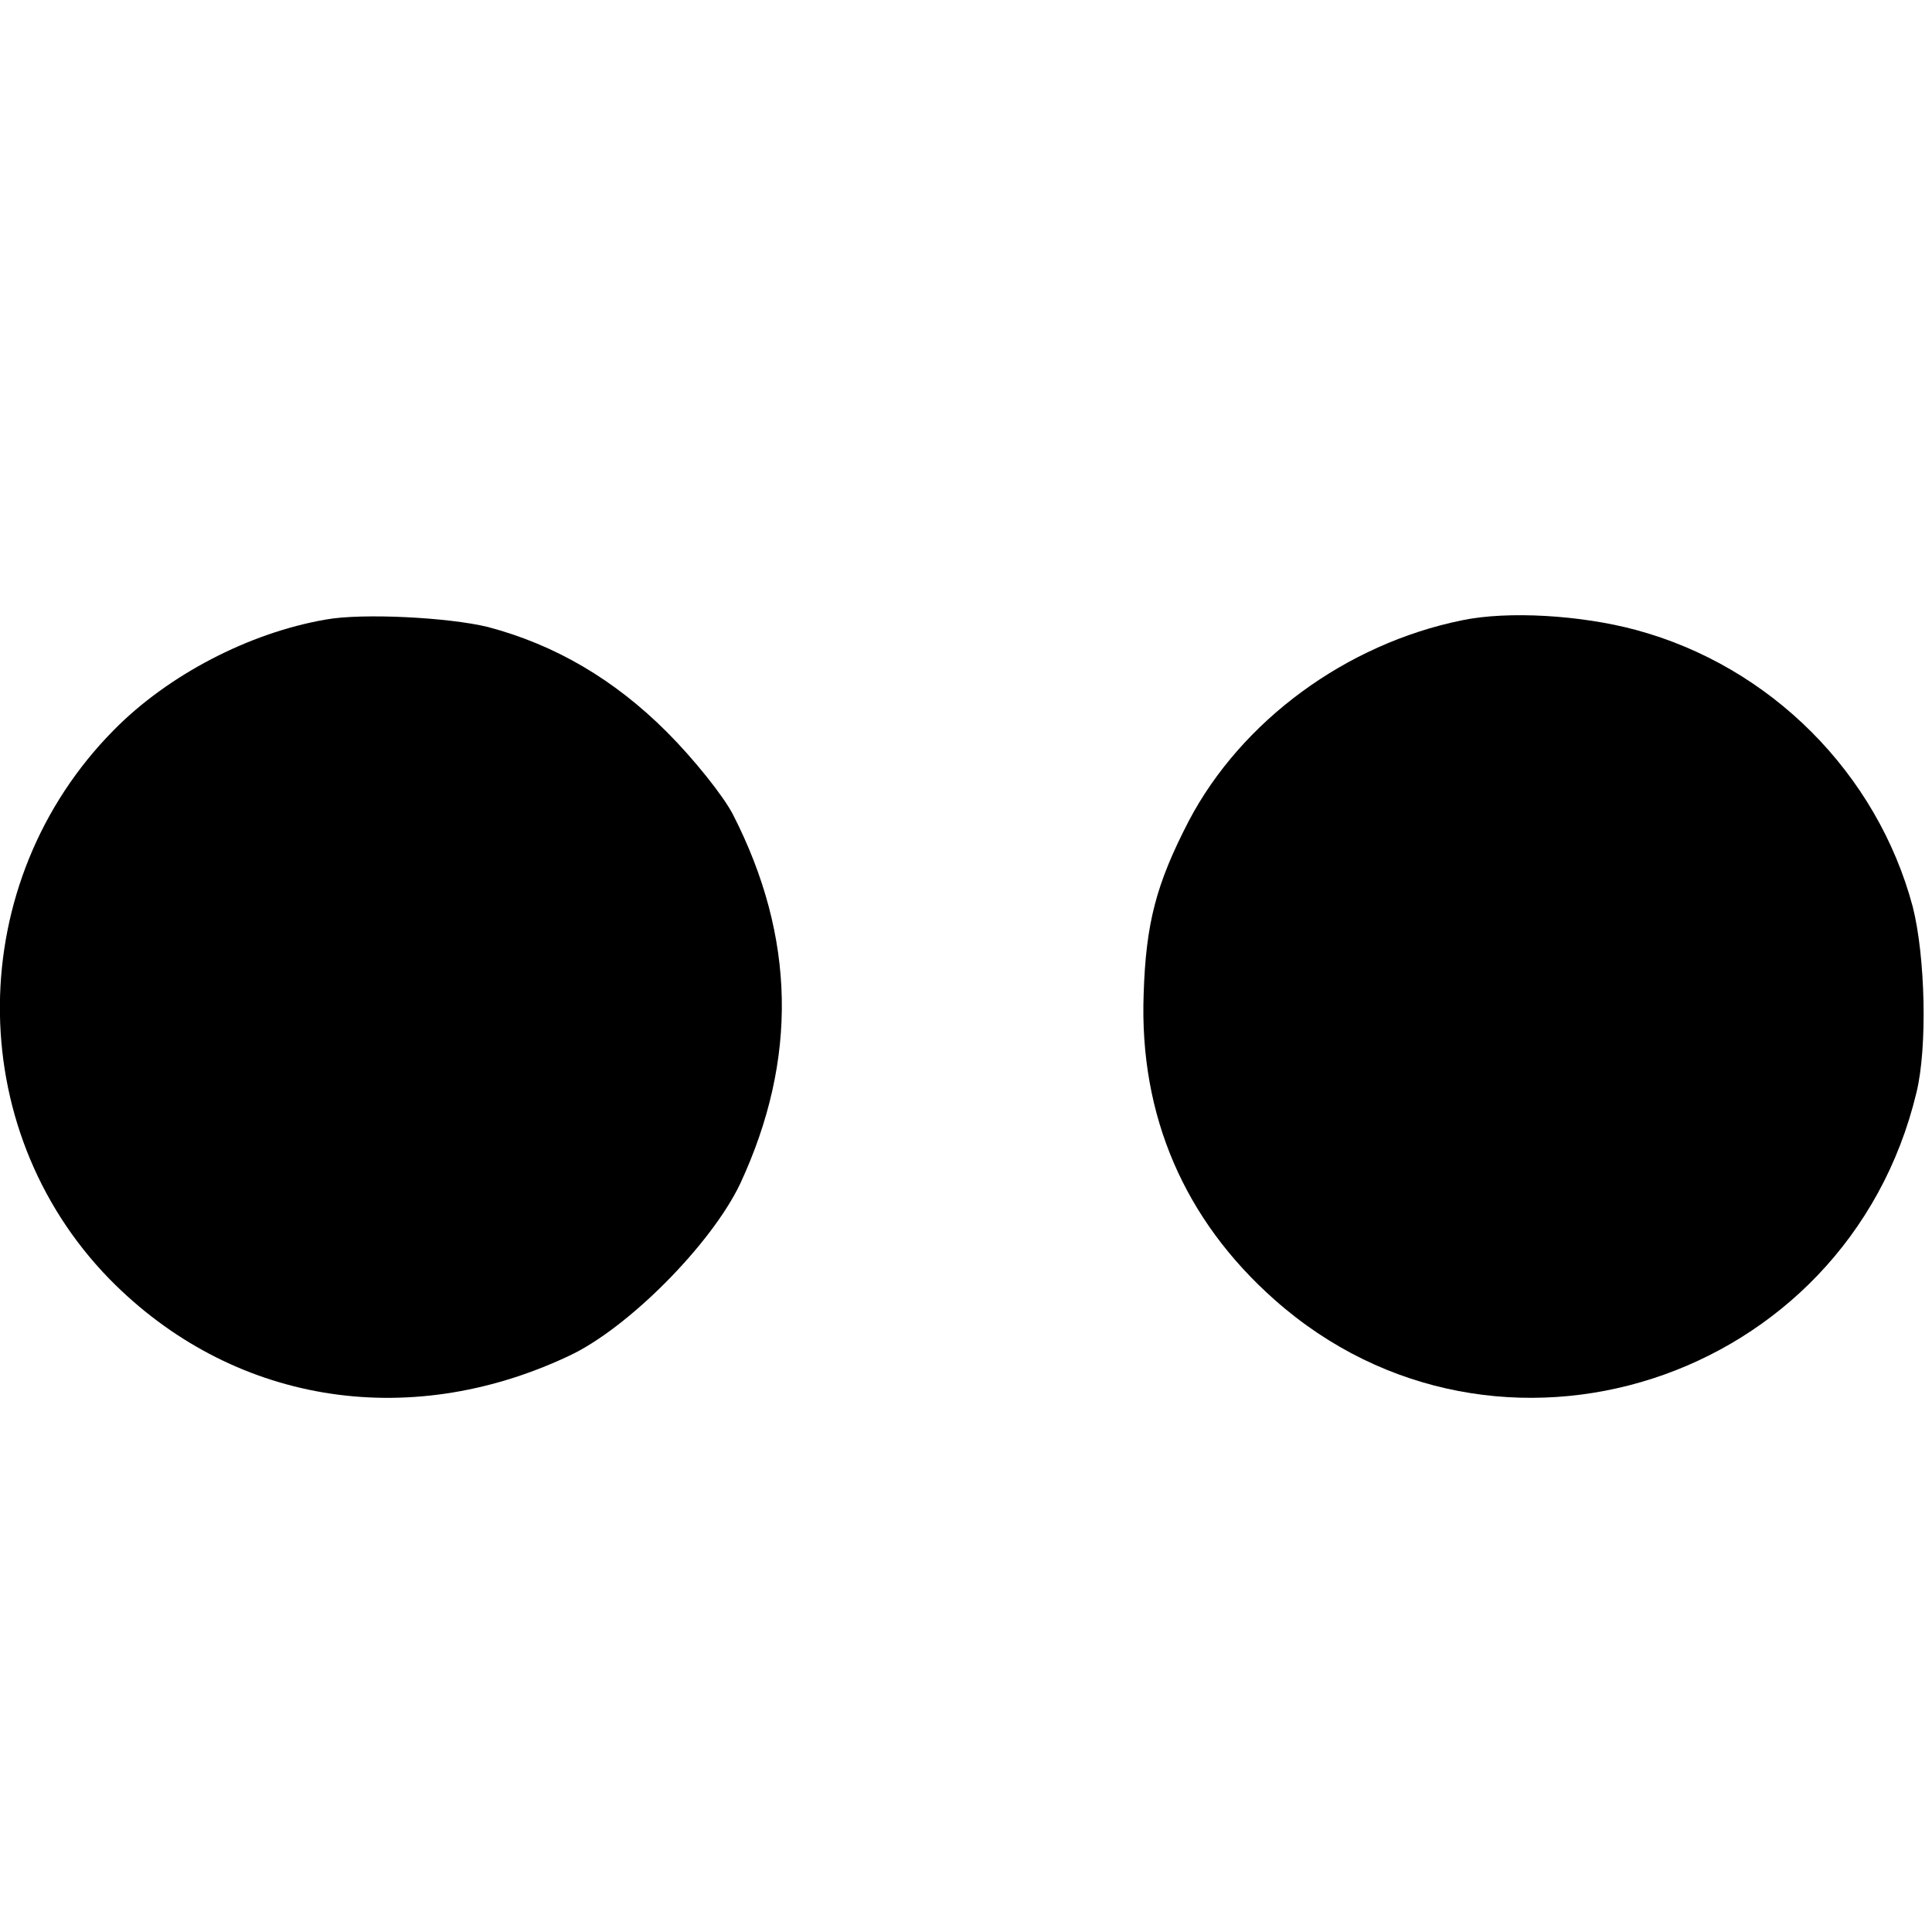
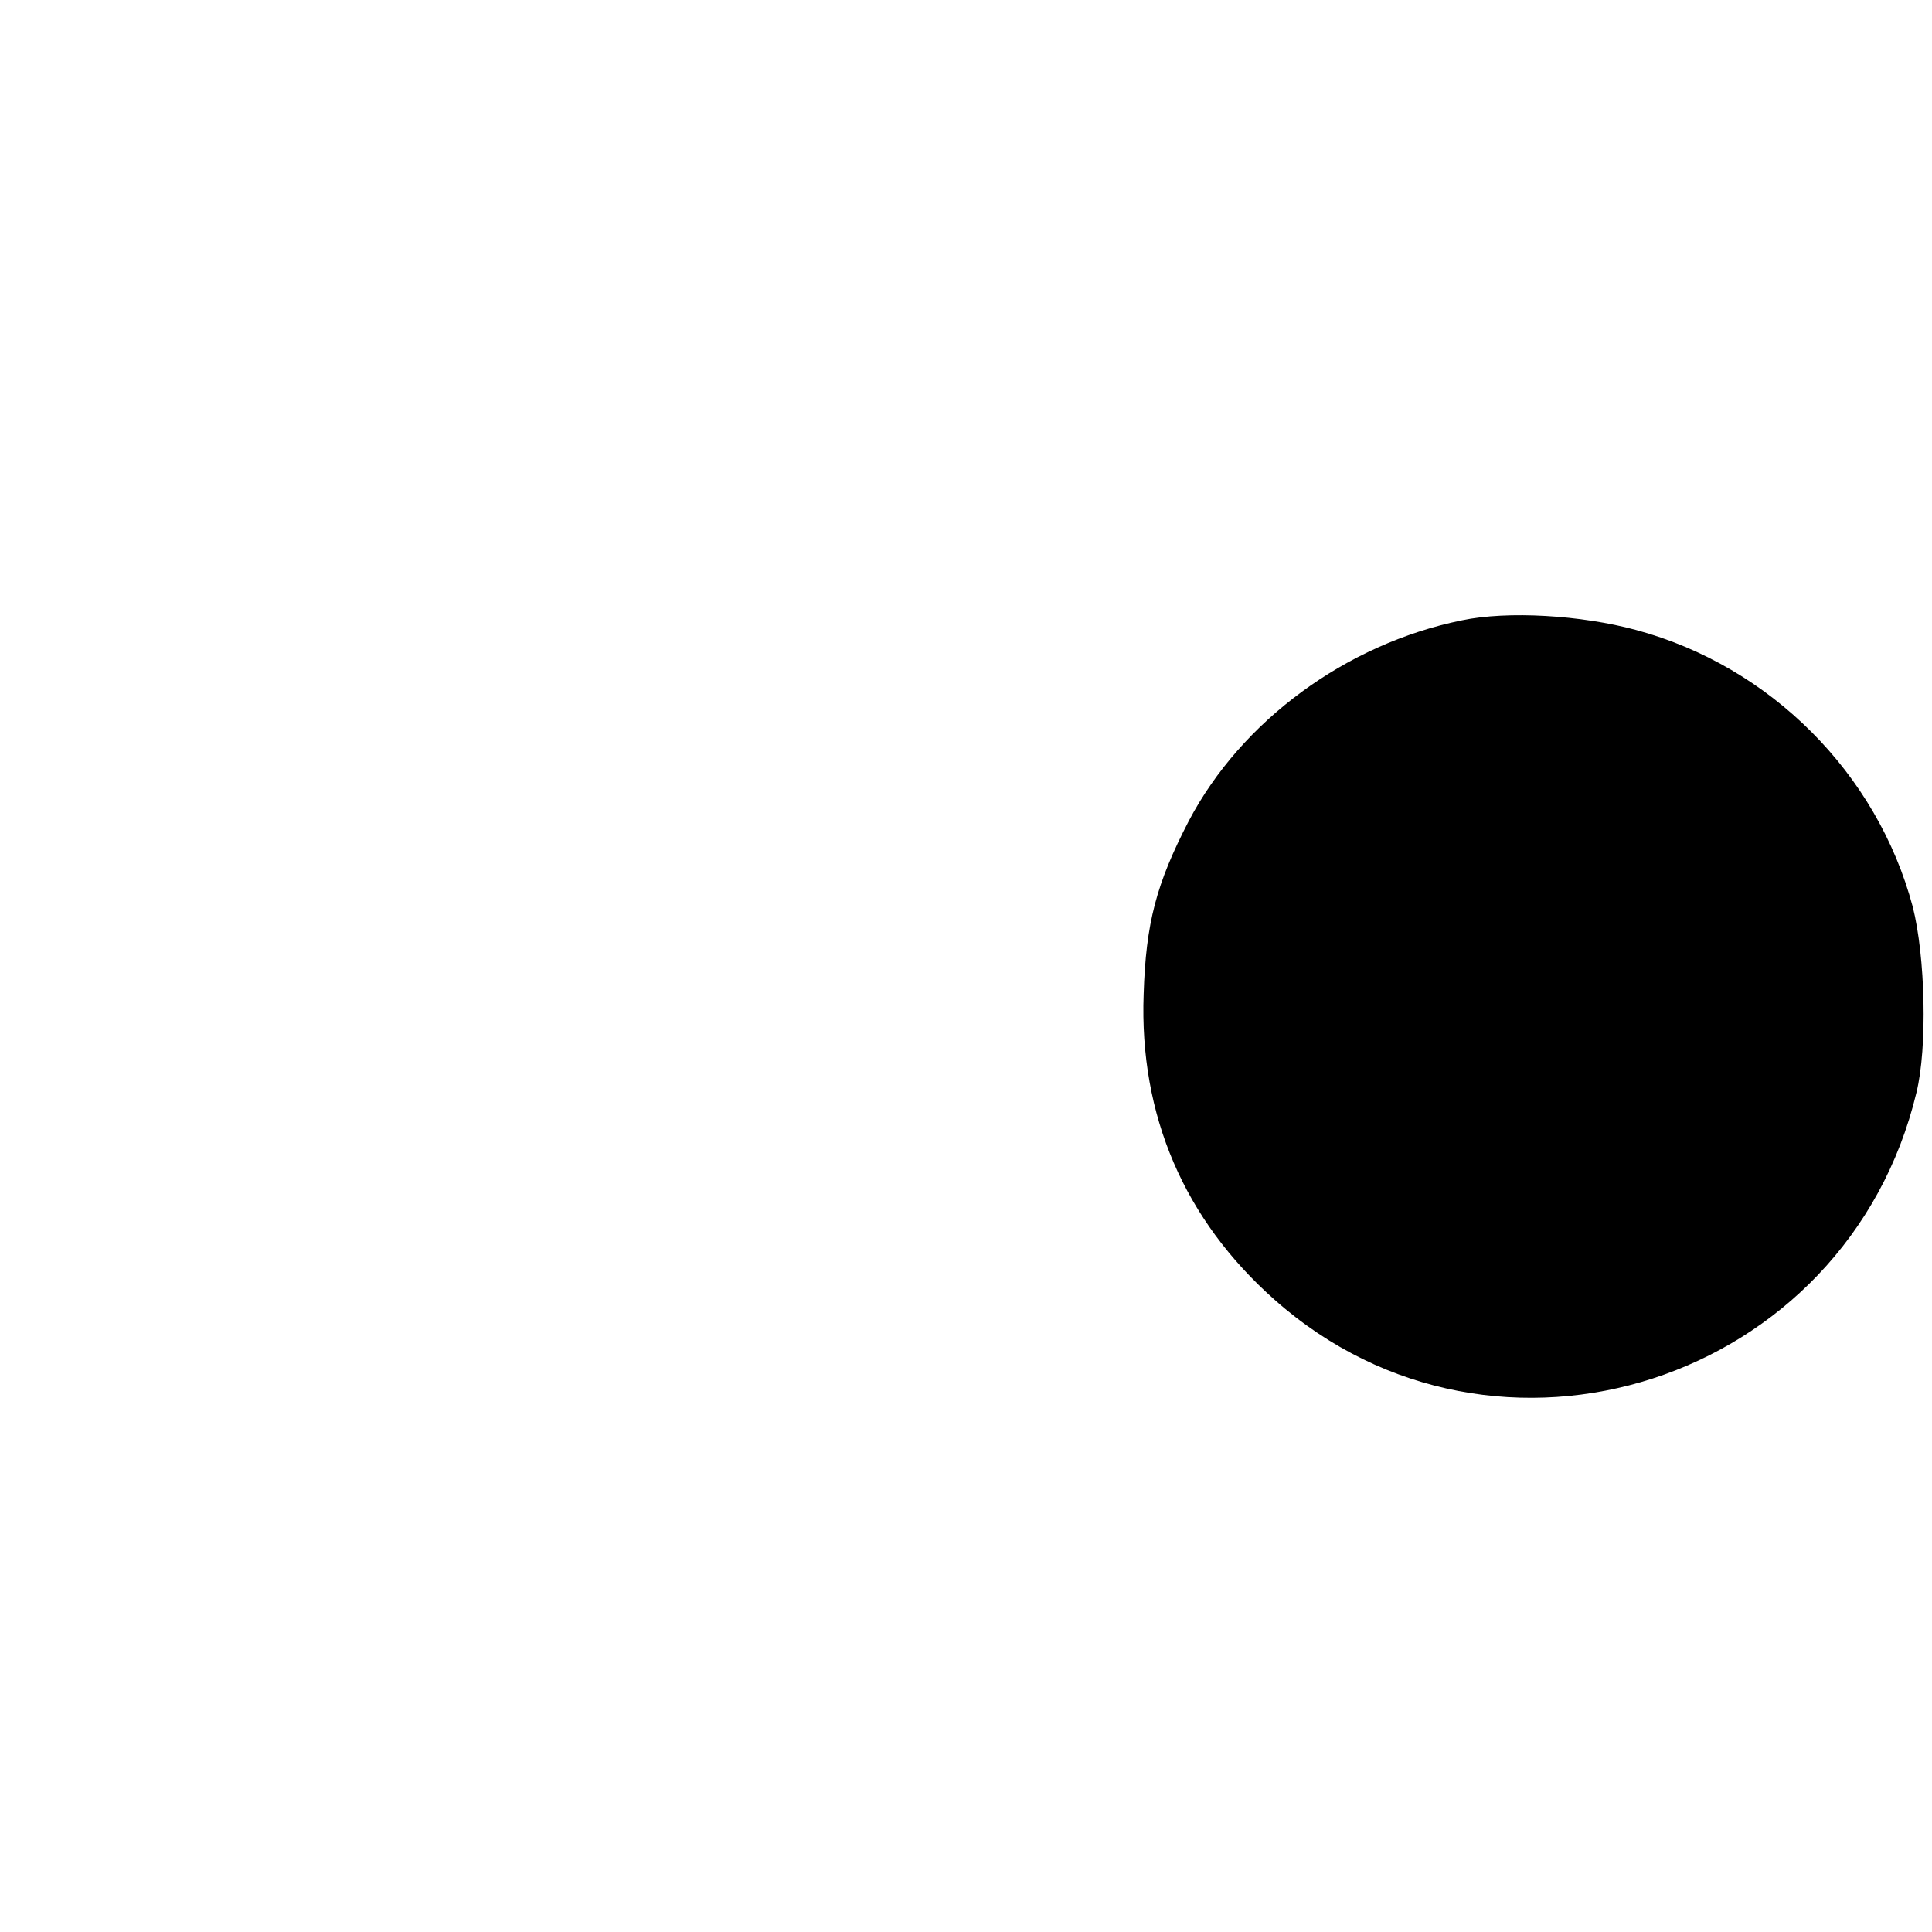
<svg xmlns="http://www.w3.org/2000/svg" version="1.0" width="261pt" height="261pt" viewBox="0 0 261 261" preserveAspectRatio="xMidYMid meet">
  <g transform="translate(0,261) scale(0.1,-0.1)" fill="#000000" stroke="none">
-     <path d="M440 1773 c-104 -18 -213 -75 -286 -149 -203 -205 -206 -537 -6 -742 164 -167 401 -207 620 -104 80 37 193 151 232 233 78 168 75 333 -10 499 -13 25 -53 75 -89 111 -71 71 -151 118 -242 142 -53 13 -170 19 -219 10z" />
-     <path d="M1975 1772 c-157 -32 -298 -136 -369 -271 -44 -85 -58 -138 -61 -234 -6 -164 55 -305 177 -413 299 -265 773 -112 867 280 15 61 12 184 -5 251 -48 180 -192 325 -374 374 -74 20 -173 26 -235 13z" />
+     <path d="M1975 1772 c-157 -32 -298 -136 -369 -271 -44 -85 -58 -138 -61 -234 -6 -164 55 -305 177 -413 299 -265 773 -112 867 280 15 61 12 184 -5 251 -48 180 -192 325 -374 374 -74 20 -173 26 -235 13" />
  </g>
</svg>